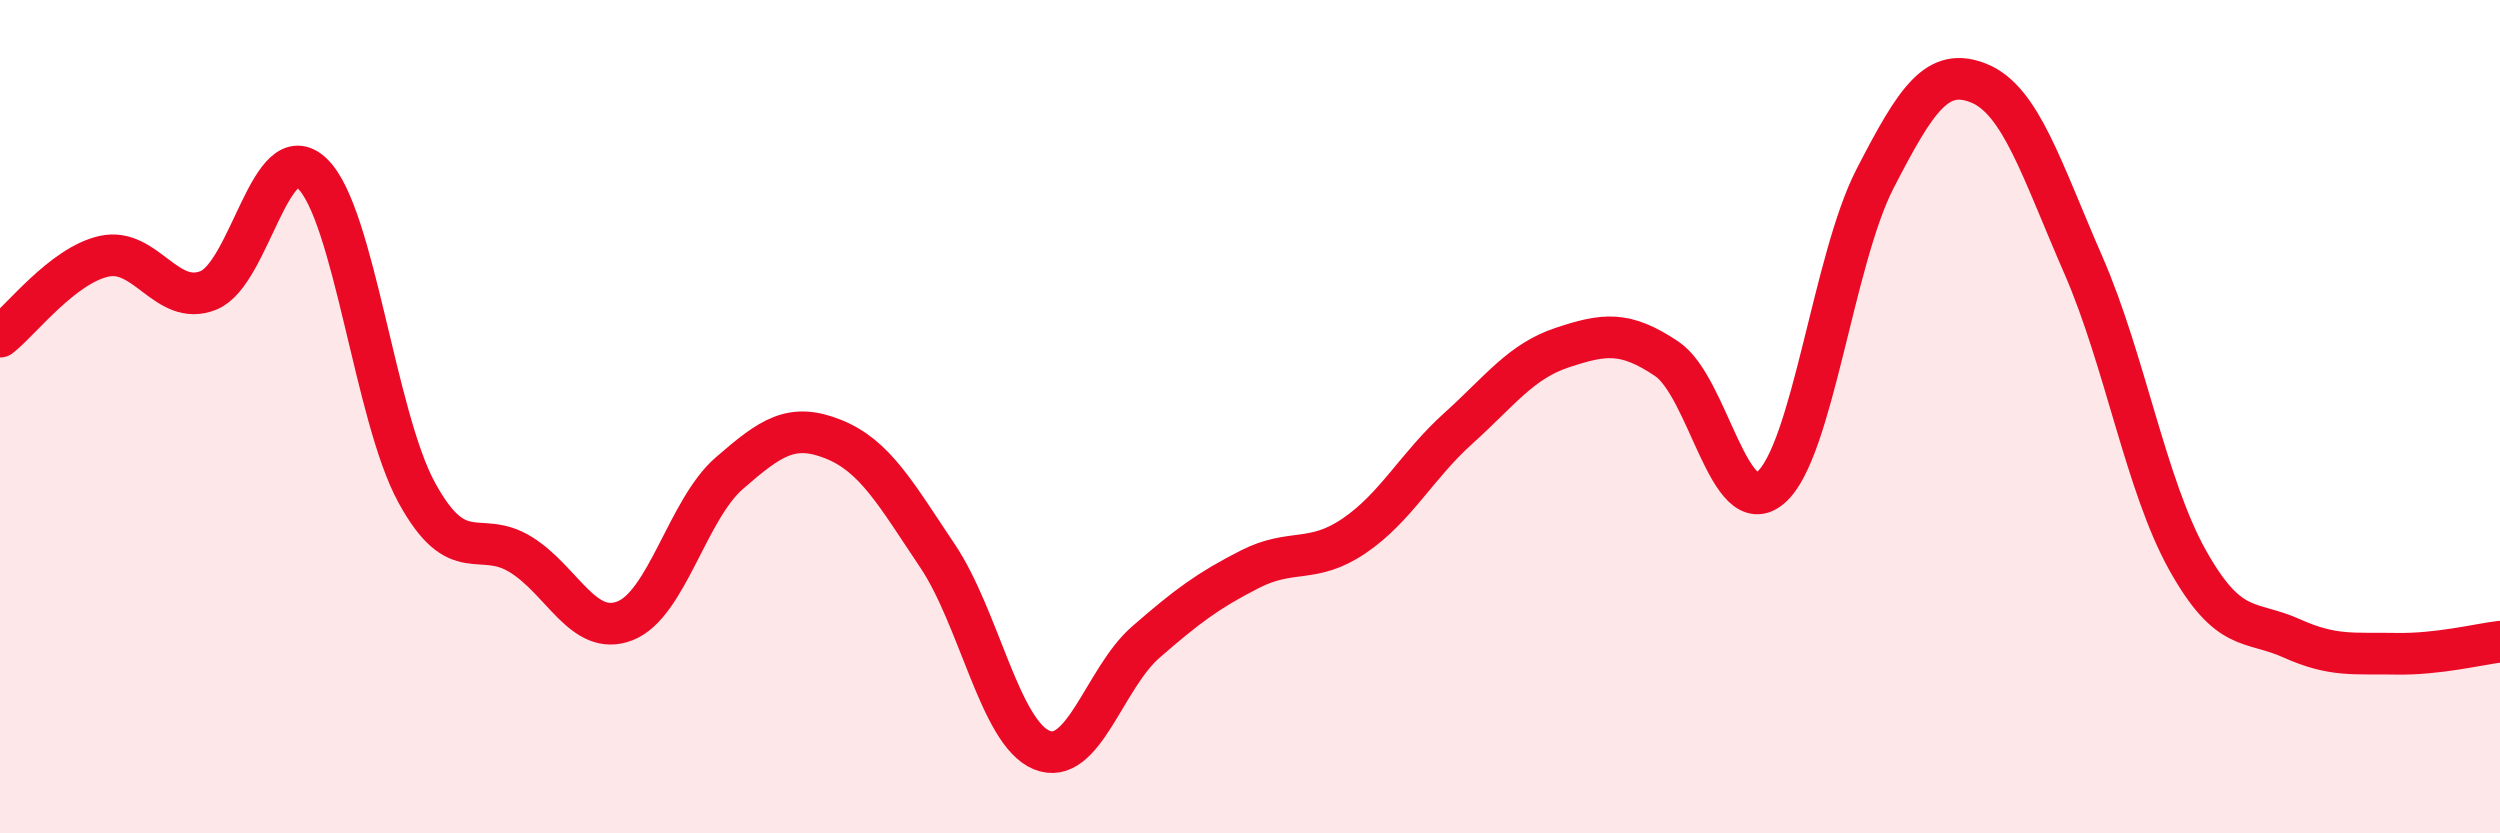
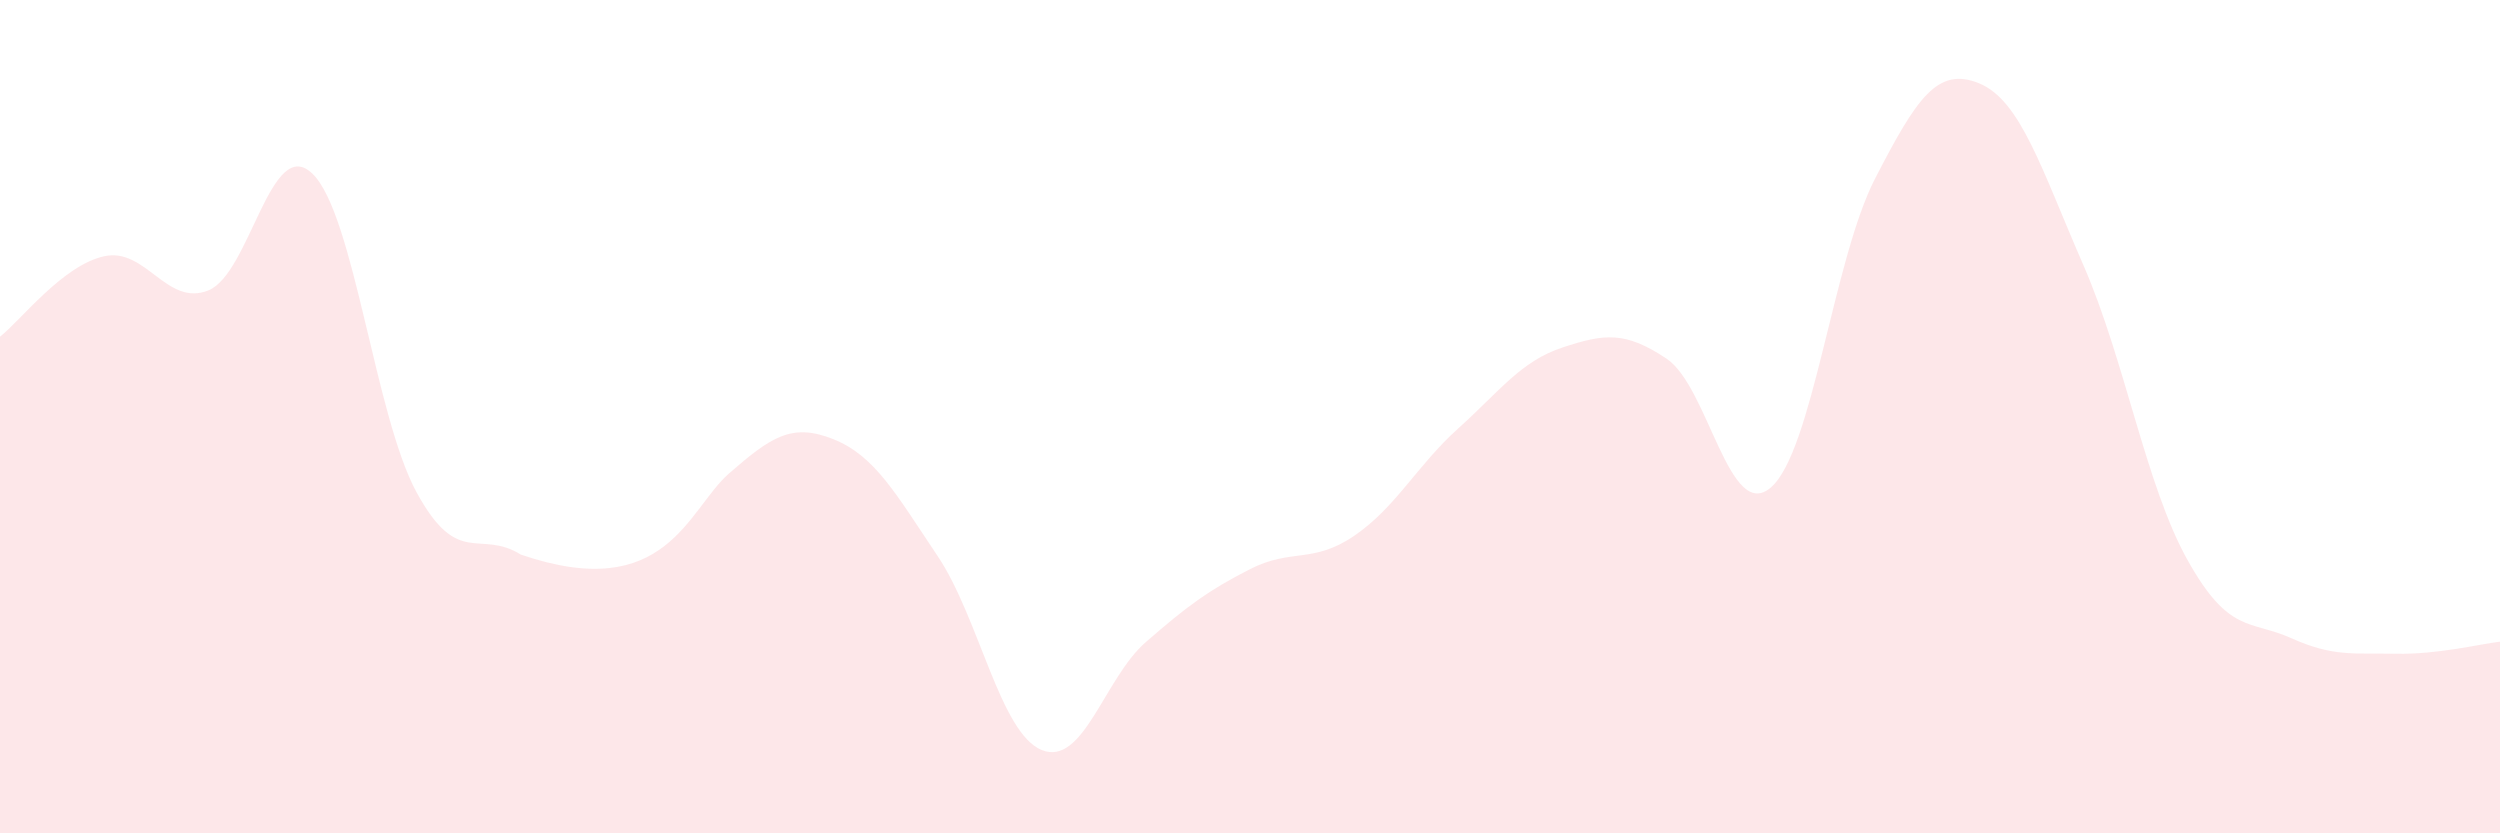
<svg xmlns="http://www.w3.org/2000/svg" width="60" height="20" viewBox="0 0 60 20">
-   <path d="M 0,8.08 C 0.5,7.69 1.5,6.37 2.5,6.15 C 3.5,5.93 4,7.37 5,6.97 C 6,6.57 6.5,3.2 7.5,4.17 C 8.5,5.14 9,9.99 10,11.82 C 11,13.65 11.5,12.69 12.5,13.31 C 13.5,13.93 14,15.29 15,14.9 C 16,14.51 16.5,12.23 17.5,11.36 C 18.5,10.49 19,10.14 20,10.54 C 21,10.94 21.5,11.85 22.5,13.34 C 23.5,14.83 24,17.59 25,18 C 26,18.41 26.5,16.28 27.5,15.41 C 28.5,14.54 29,14.17 30,13.66 C 31,13.15 31.5,13.54 32.5,12.86 C 33.5,12.18 34,11.18 35,10.28 C 36,9.38 36.5,8.67 37.5,8.34 C 38.5,8.01 39,7.94 40,8.61 C 41,9.28 41.5,12.56 42.5,11.7 C 43.5,10.84 44,6.23 45,4.29 C 46,2.35 46.5,1.59 47.5,2 C 48.5,2.41 49,4.07 50,6.36 C 51,8.65 51.5,11.65 52.5,13.44 C 53.5,15.23 54,14.87 55,15.32 C 56,15.77 56.5,15.67 57.5,15.69 C 58.5,15.71 59.5,15.46 60,15.4L60 20L0 20Z" fill="#EB0A25" opacity="0.1" stroke-linecap="round" stroke-linejoin="round" />
-   <path d="M 0,8.08 C 0.5,7.69 1.5,6.37 2.5,6.15 C 3.5,5.93 4,7.37 5,6.97 C 6,6.57 6.5,3.2 7.5,4.17 C 8.5,5.14 9,9.99 10,11.82 C 11,13.65 11.5,12.69 12.5,13.31 C 13.5,13.93 14,15.29 15,14.9 C 16,14.51 16.5,12.23 17.5,11.36 C 18.5,10.49 19,10.14 20,10.54 C 21,10.94 21.5,11.85 22.5,13.34 C 23.5,14.83 24,17.59 25,18 C 26,18.41 26.5,16.28 27.5,15.41 C 28.5,14.54 29,14.17 30,13.66 C 31,13.15 31.5,13.54 32.5,12.86 C 33.5,12.18 34,11.18 35,10.28 C 36,9.38 36.5,8.67 37.5,8.34 C 38.5,8.01 39,7.94 40,8.61 C 41,9.28 41.5,12.56 42.5,11.7 C 43.5,10.84 44,6.23 45,4.29 C 46,2.35 46.5,1.59 47.5,2 C 48.5,2.41 49,4.07 50,6.36 C 51,8.65 51.5,11.65 52.5,13.44 C 53.5,15.23 54,14.87 55,15.32 C 56,15.77 56.5,15.67 57.5,15.69 C 58.5,15.71 59.5,15.46 60,15.4" stroke="#EB0A25" stroke-width="1" fill="none" stroke-linecap="round" stroke-linejoin="round" />
+   <path d="M 0,8.08 C 0.5,7.69 1.5,6.37 2.5,6.15 C 3.5,5.93 4,7.37 5,6.97 C 6,6.57 6.5,3.2 7.5,4.17 C 8.5,5.14 9,9.99 10,11.82 C 11,13.65 11.5,12.69 12.5,13.31 C 16,14.51 16.5,12.23 17.5,11.36 C 18.5,10.49 19,10.14 20,10.54 C 21,10.94 21.5,11.85 22.5,13.34 C 23.5,14.83 24,17.59 25,18 C 26,18.41 26.5,16.28 27.5,15.41 C 28.5,14.54 29,14.17 30,13.66 C 31,13.15 31.5,13.54 32.5,12.86 C 33.5,12.18 34,11.18 35,10.28 C 36,9.38 36.5,8.67 37.5,8.34 C 38.5,8.01 39,7.94 40,8.61 C 41,9.28 41.5,12.56 42.5,11.7 C 43.5,10.84 44,6.23 45,4.29 C 46,2.35 46.5,1.59 47.5,2 C 48.5,2.41 49,4.07 50,6.36 C 51,8.65 51.5,11.65 52.5,13.44 C 53.5,15.23 54,14.87 55,15.32 C 56,15.77 56.5,15.67 57.5,15.69 C 58.5,15.71 59.5,15.46 60,15.4L60 20L0 20Z" fill="#EB0A25" opacity="0.1" stroke-linecap="round" stroke-linejoin="round" />
</svg>